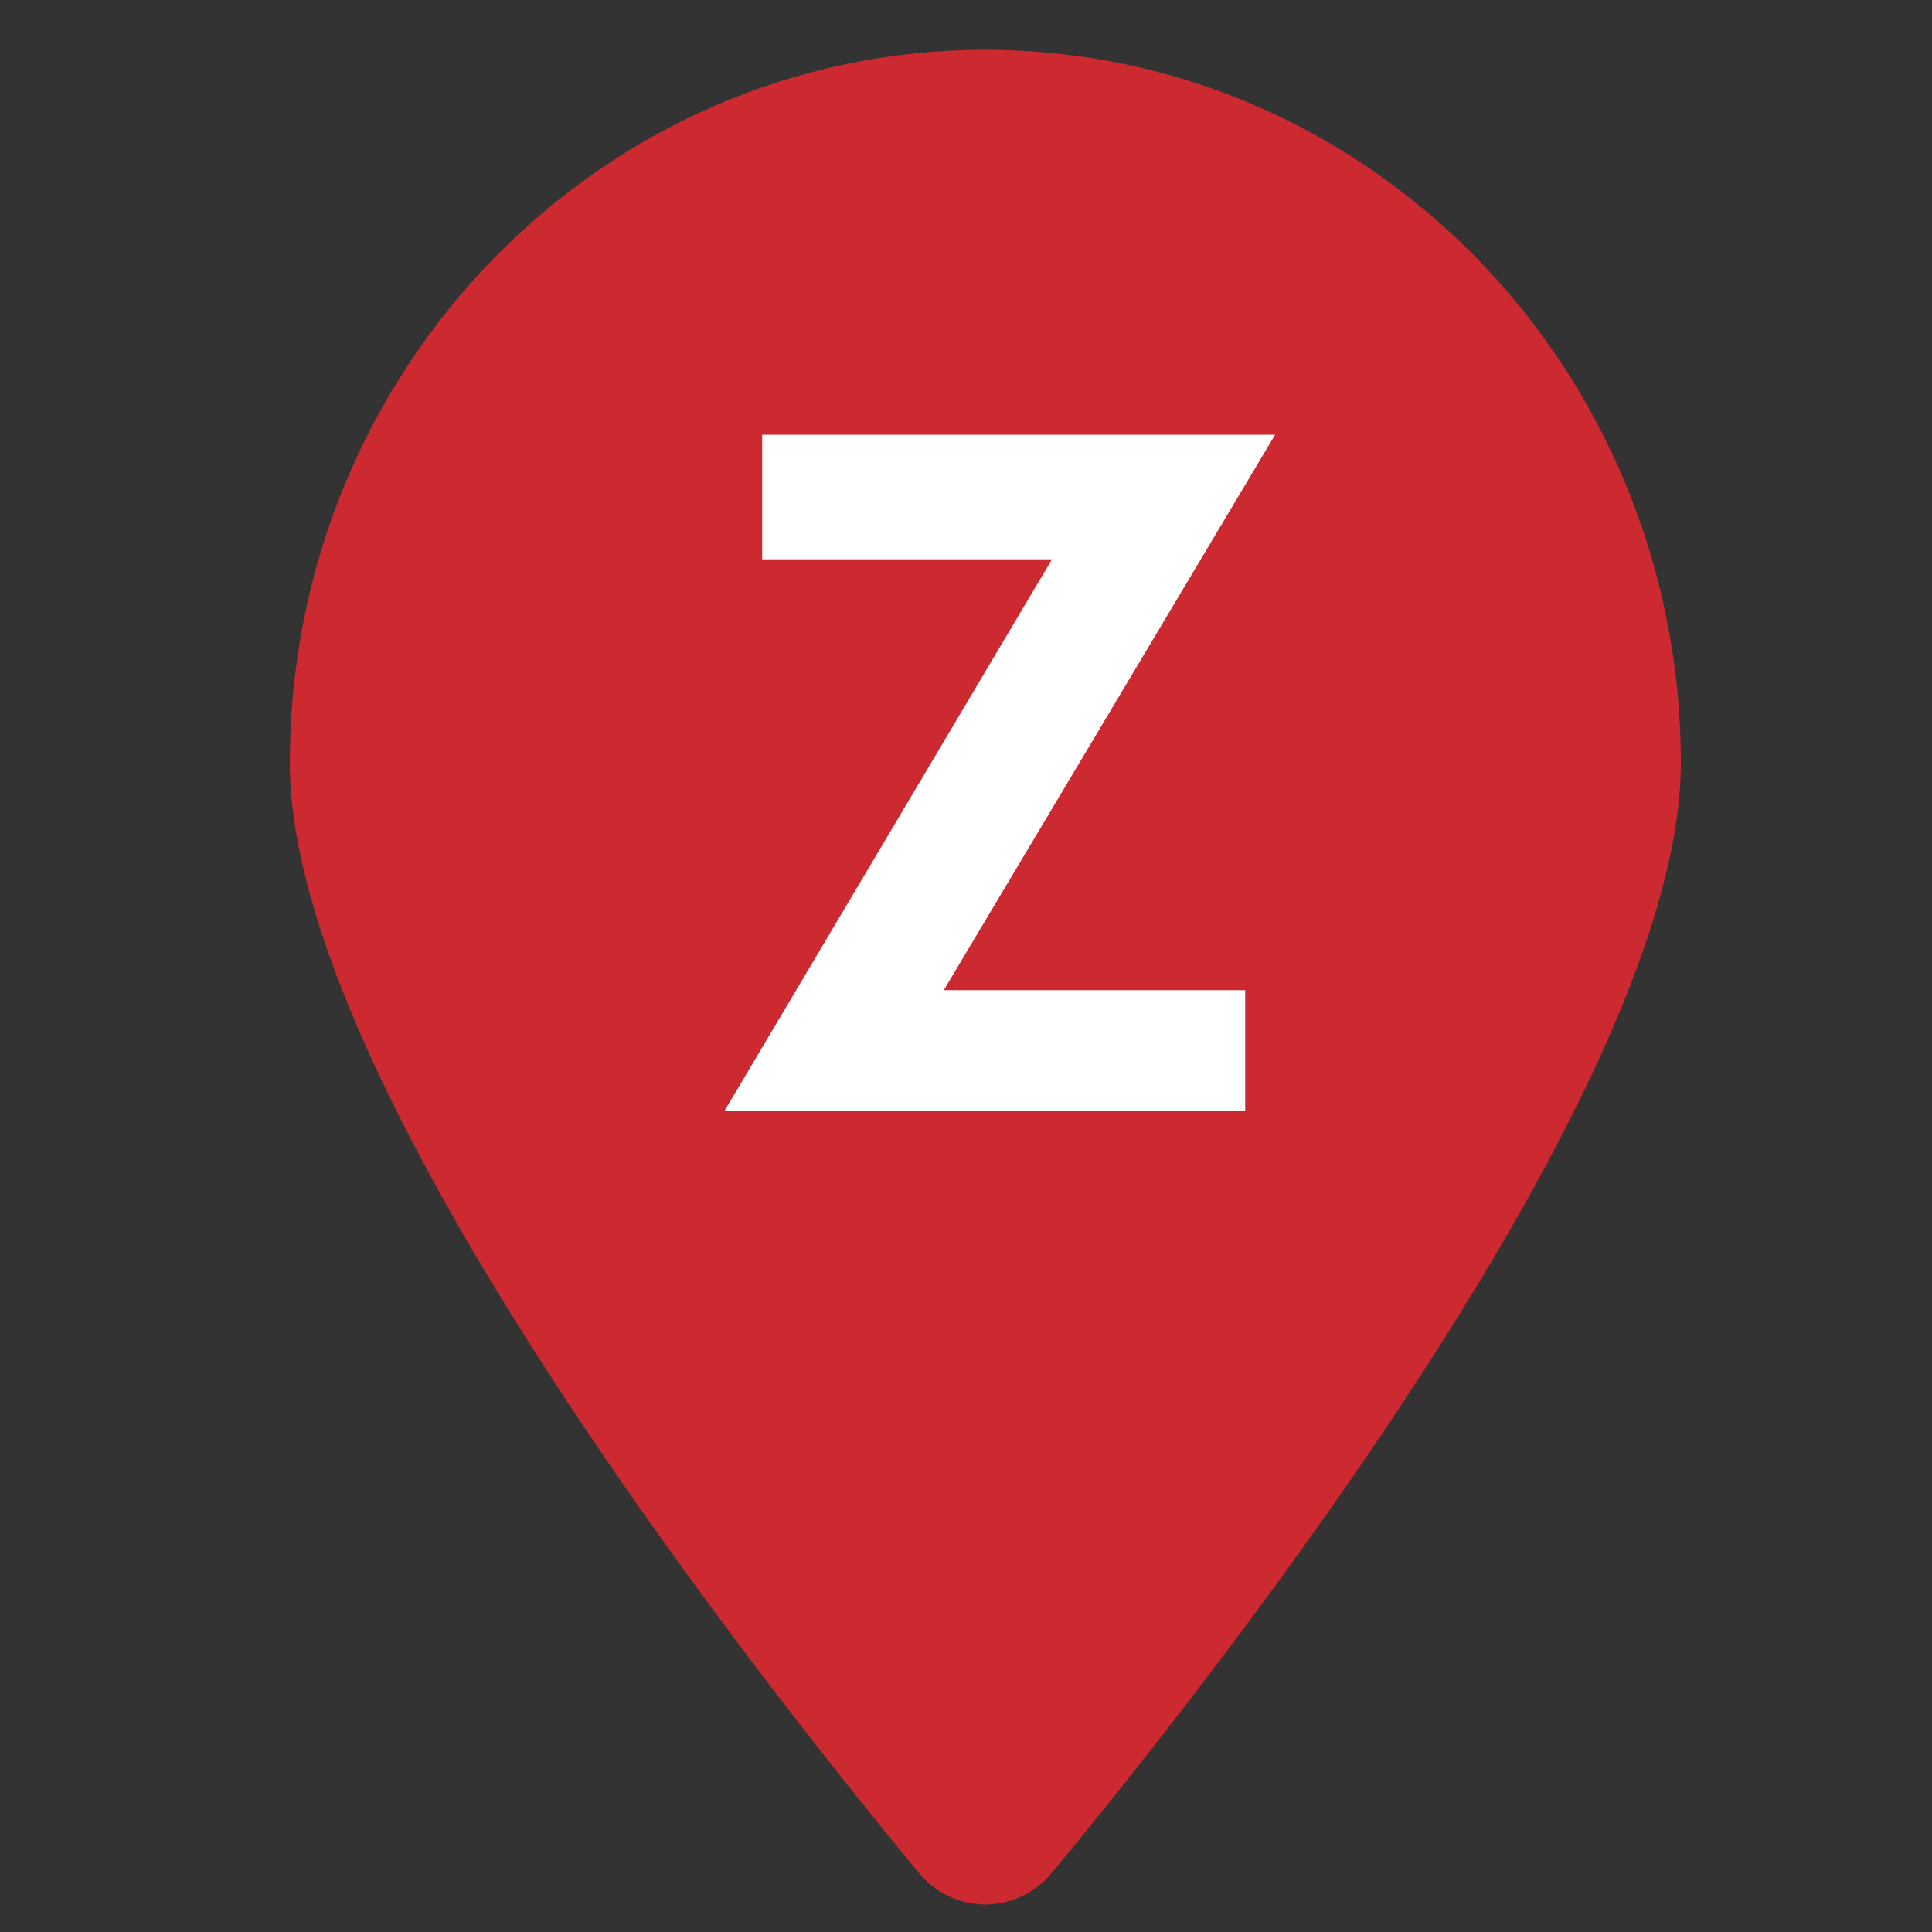
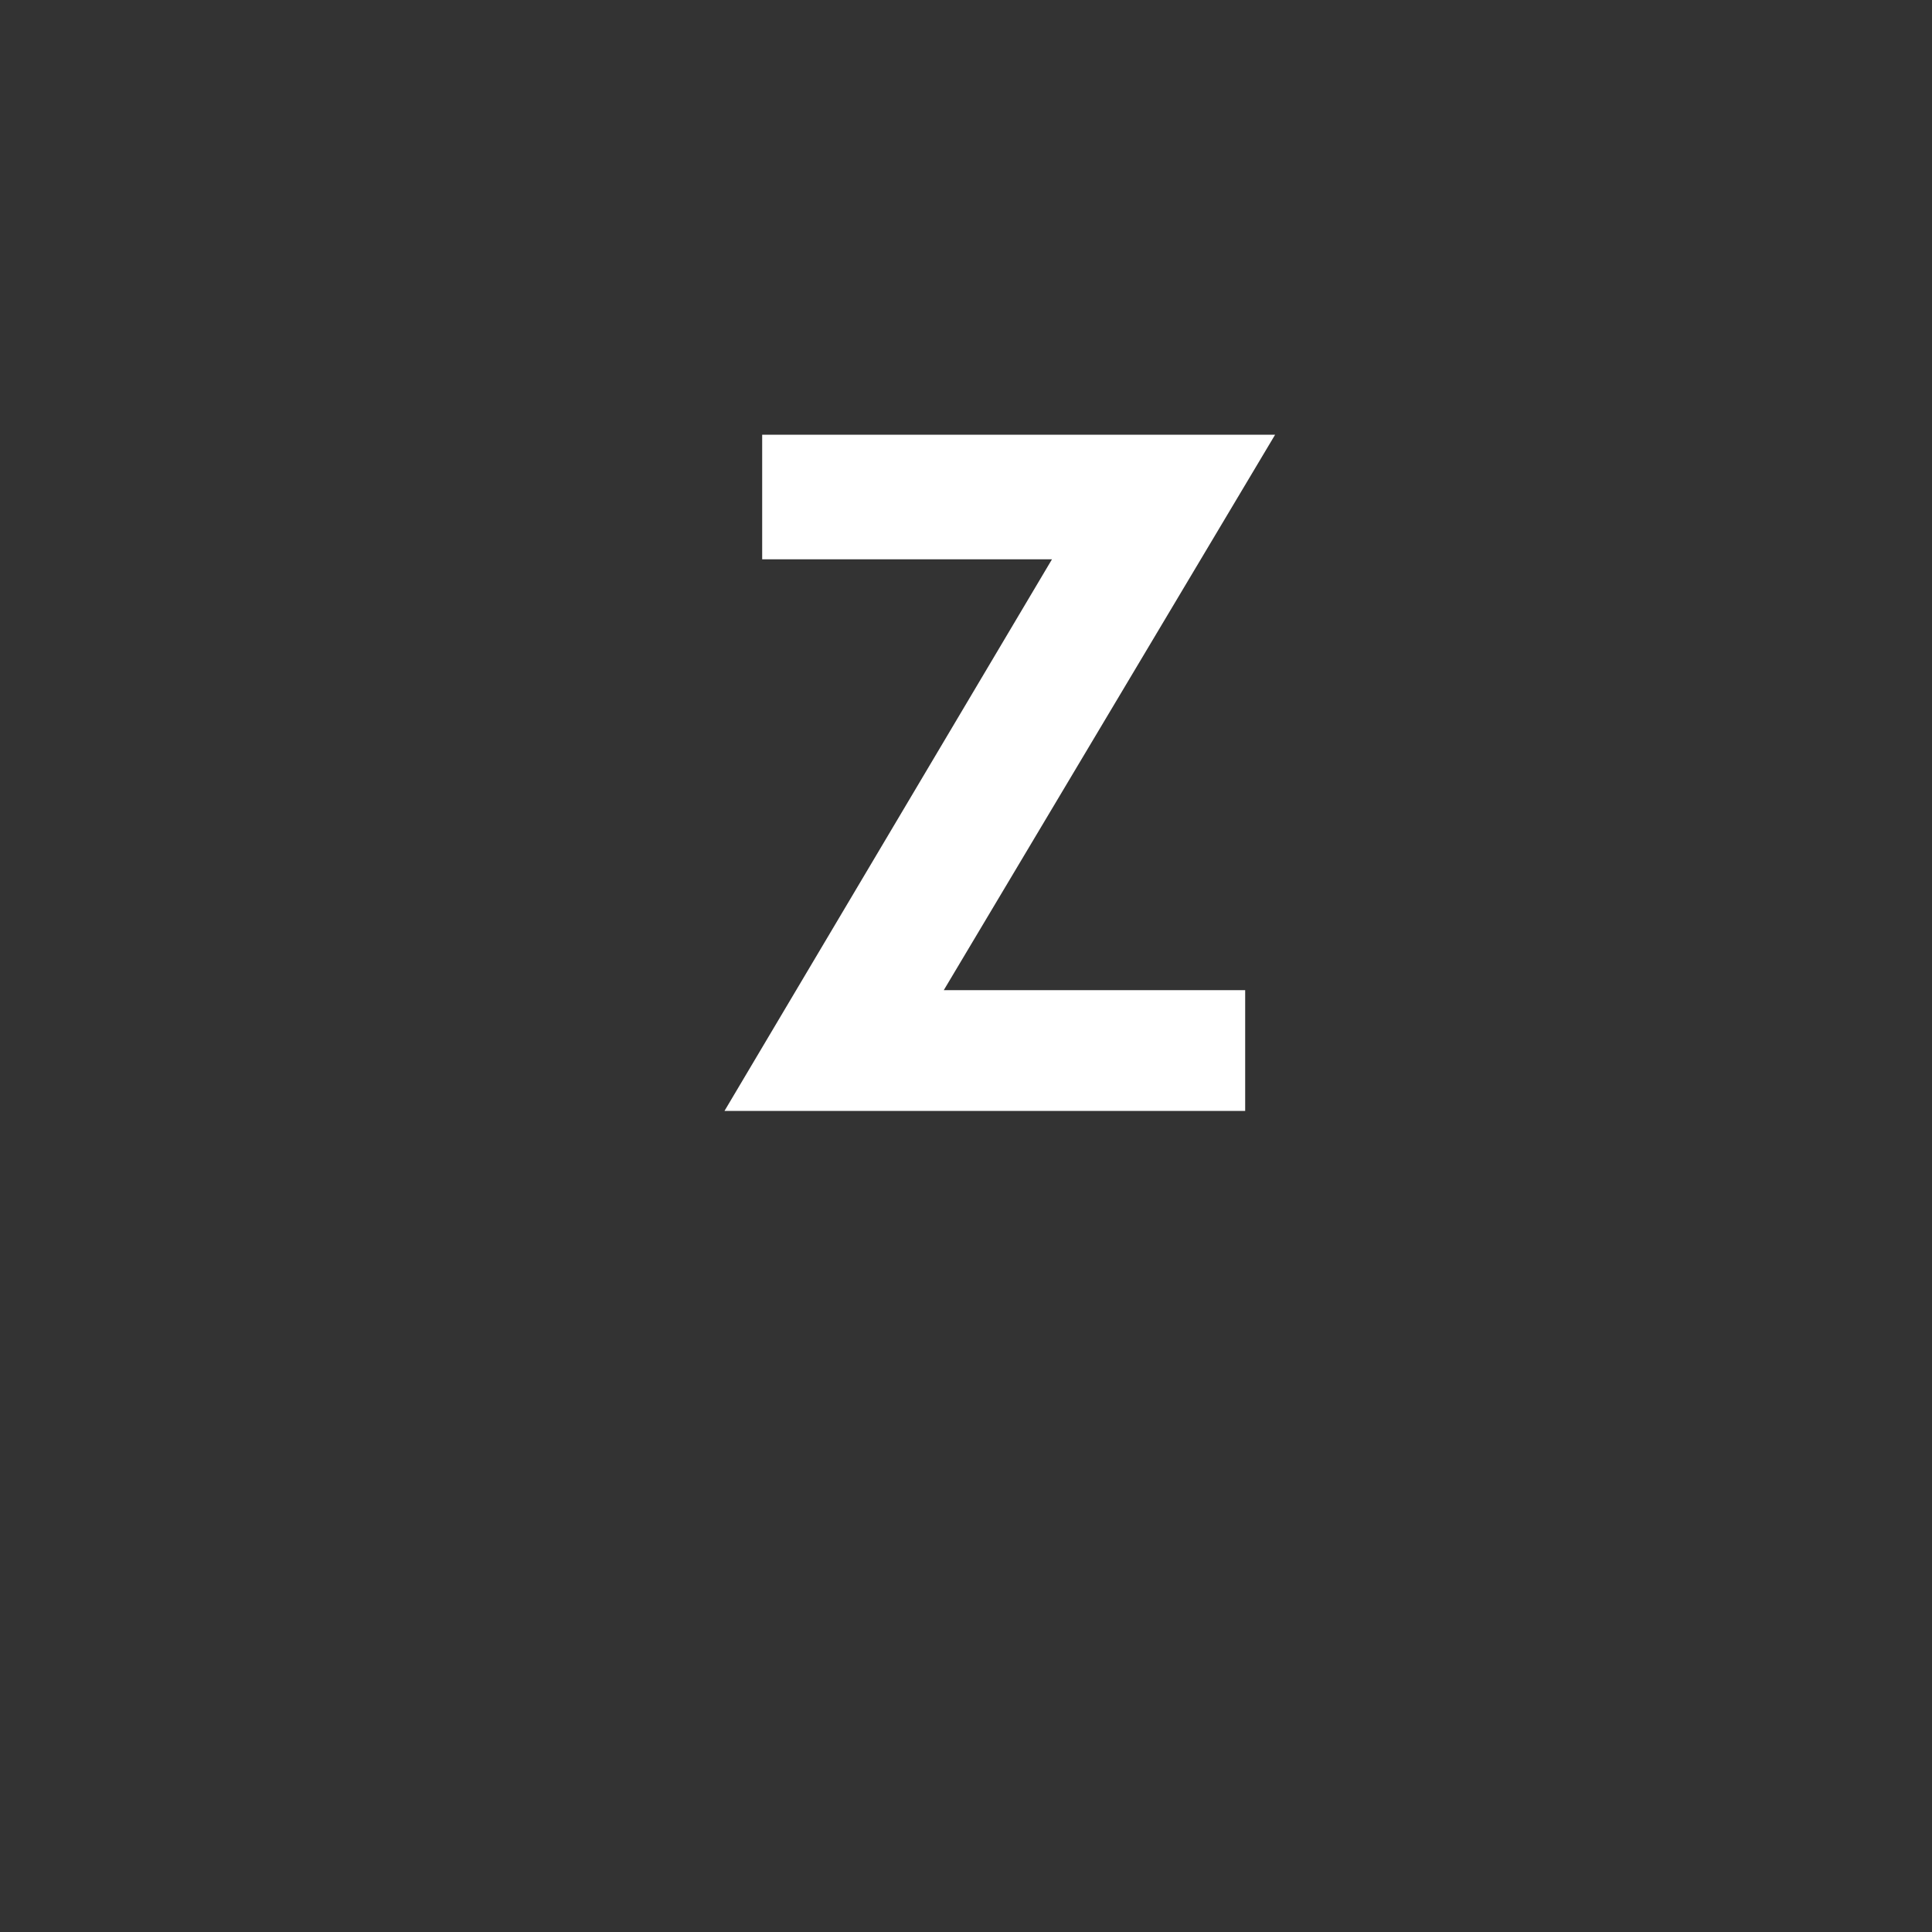
<svg xmlns="http://www.w3.org/2000/svg" width="40" height="40" viewBox="0 0 40 40" fill="none">
  <rect x="0" y="0" width="40" height="40" fill="#333333" stroke="none" />
-   <path d="M20.4 1.031C12.447 1.031 6 7.641 6 15.796C6 22.388 15.412 34.406 19.017 38.768C19.186 38.975 19.398 39.142 19.637 39.257C19.876 39.371 20.136 39.431 20.4 39.431C20.664 39.431 20.924 39.371 21.163 39.257C21.402 39.142 21.613 38.975 21.783 38.768C25.389 34.406 34.8 22.39 34.8 15.796C34.8 7.641 28.353 1.031 20.4 1.031Z" fill="#CD2930" />
  <path d="M15.78 11.58V9H26.4L19.54 20.5H25.78V23H15L21.78 11.58H15.78Z" fill="white" />
</svg>